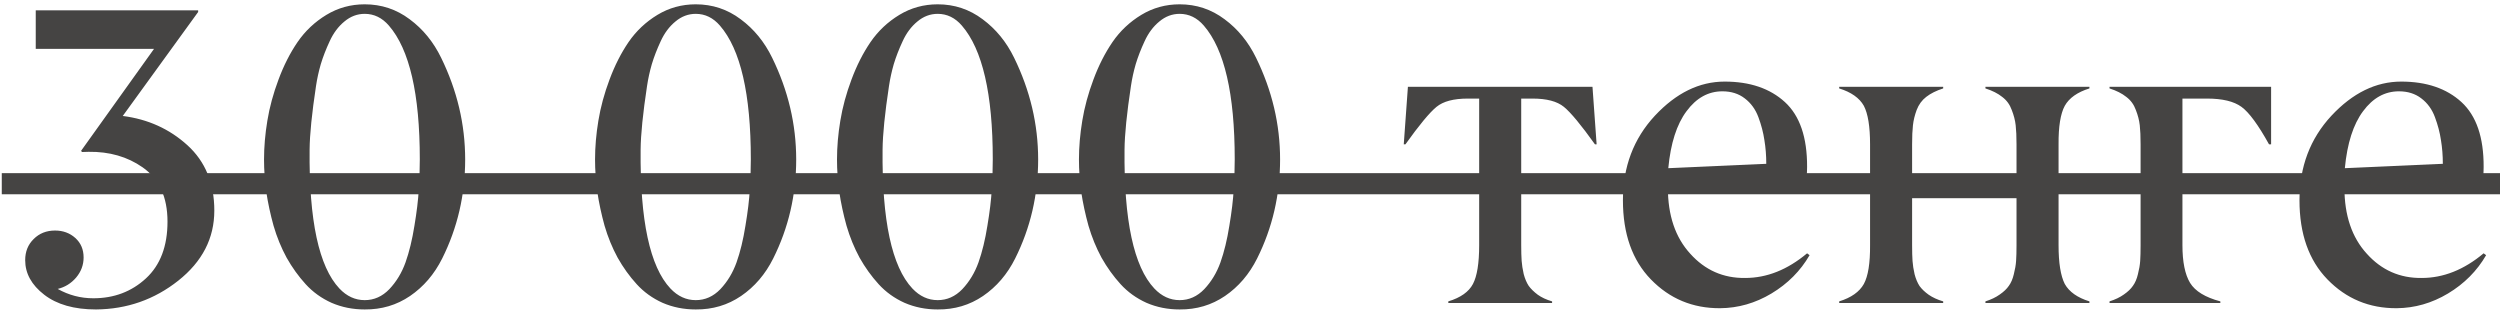
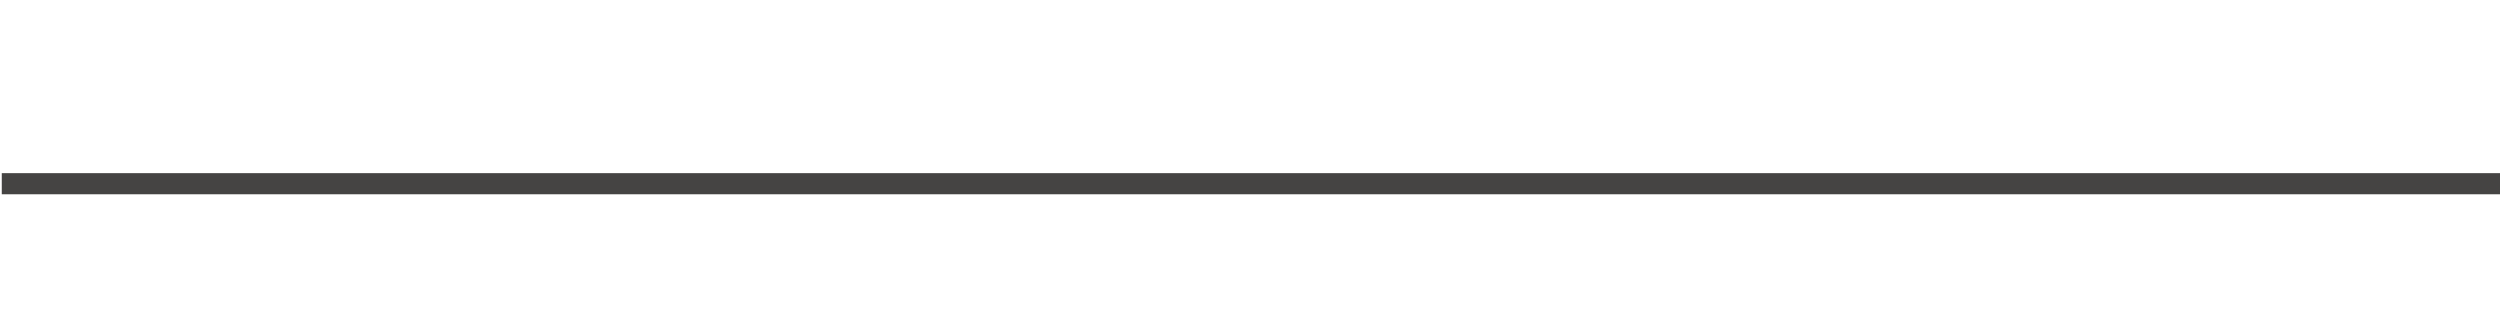
<svg xmlns="http://www.w3.org/2000/svg" width="165" height="21" viewBox="0 0 165 21" fill="none">
-   <path d="M10.166 3.225H2.359V0.682H13.078V0.791L8.102 7.654C9.76 7.864 11.182 8.507 12.367 9.582C13.552 10.658 14.145 12.098 14.145 13.902C14.145 15.725 13.352 17.266 11.766 18.523C10.189 19.772 8.38 20.406 6.338 20.424C4.898 20.424 3.758 20.1 2.92 19.453C2.081 18.806 1.662 18.045 1.662 17.17C1.662 16.605 1.849 16.14 2.223 15.775C2.596 15.402 3.066 15.215 3.631 15.215C4.16 15.215 4.606 15.379 4.971 15.707C5.335 16.035 5.518 16.463 5.518 16.992C5.518 17.484 5.354 17.926 5.025 18.318C4.697 18.701 4.292 18.952 3.809 19.07C4.538 19.48 5.322 19.686 6.16 19.686C7.527 19.686 8.685 19.248 9.633 18.373C10.581 17.498 11.055 16.249 11.055 14.627C11.055 13.005 10.508 11.81 9.414 11.045C8.411 10.343 7.222 10.001 5.846 10.02C5.654 10.02 5.508 10.024 5.408 10.033L5.354 9.951L10.166 3.225ZM22.402 19.043C22.885 19.553 23.441 19.809 24.07 19.809C24.69 19.809 25.232 19.567 25.697 19.084C26.162 18.592 26.518 18.004 26.764 17.32C27.01 16.628 27.206 15.821 27.352 14.9C27.506 13.98 27.602 13.182 27.639 12.508C27.684 11.833 27.707 11.168 27.707 10.512C27.707 6.201 27.028 3.261 25.67 1.693C25.223 1.174 24.69 0.914 24.07 0.914C23.578 0.914 23.131 1.083 22.73 1.42C22.329 1.748 22.006 2.181 21.76 2.719C21.514 3.247 21.318 3.753 21.172 4.236C21.035 4.71 20.93 5.189 20.857 5.672C20.584 7.477 20.443 8.876 20.434 9.869C20.388 14.545 21.044 17.603 22.402 19.043ZM24.07 20.424C23.287 20.424 22.557 20.278 21.883 19.986C21.217 19.686 20.648 19.275 20.174 18.756C19.7 18.236 19.281 17.653 18.916 17.006C18.561 16.35 18.273 15.648 18.055 14.9C17.845 14.144 17.686 13.401 17.576 12.672C17.476 11.943 17.426 11.227 17.426 10.525C17.426 9.705 17.499 8.853 17.645 7.969C17.79 7.076 18.037 6.169 18.383 5.248C18.729 4.318 19.148 3.493 19.641 2.773C20.142 2.044 20.775 1.447 21.541 0.982C22.307 0.518 23.15 0.285 24.07 0.285C25.173 0.285 26.162 0.613 27.037 1.27C27.912 1.917 28.605 2.764 29.115 3.812C30.172 5.973 30.701 8.21 30.701 10.525C30.701 12.859 30.195 15.037 29.184 17.061C28.664 18.1 27.958 18.924 27.064 19.535C26.18 20.137 25.182 20.433 24.07 20.424ZM44.25 19.043C44.733 19.553 45.289 19.809 45.918 19.809C46.538 19.809 47.08 19.567 47.545 19.084C48.01 18.592 48.365 18.004 48.611 17.32C48.857 16.628 49.053 15.821 49.199 14.9C49.354 13.98 49.45 13.182 49.486 12.508C49.532 11.833 49.555 11.168 49.555 10.512C49.555 6.201 48.876 3.261 47.518 1.693C47.071 1.174 46.538 0.914 45.918 0.914C45.426 0.914 44.979 1.083 44.578 1.42C44.177 1.748 43.853 2.181 43.607 2.719C43.361 3.247 43.165 3.753 43.02 4.236C42.883 4.71 42.778 5.189 42.705 5.672C42.432 7.477 42.29 8.876 42.281 9.869C42.236 14.545 42.892 17.603 44.25 19.043ZM45.918 20.424C45.134 20.424 44.405 20.278 43.73 19.986C43.065 19.686 42.495 19.275 42.022 18.756C41.547 18.236 41.128 17.653 40.764 17.006C40.408 16.35 40.121 15.648 39.902 14.9C39.693 14.144 39.533 13.401 39.424 12.672C39.324 11.943 39.273 11.227 39.273 10.525C39.273 9.705 39.346 8.853 39.492 7.969C39.638 7.076 39.884 6.169 40.23 5.248C40.577 4.318 40.996 3.493 41.488 2.773C41.99 2.044 42.623 1.447 43.389 0.982C44.154 0.518 44.997 0.285 45.918 0.285C47.021 0.285 48.01 0.613 48.885 1.27C49.76 1.917 50.453 2.764 50.963 3.812C52.02 5.973 52.549 8.21 52.549 10.525C52.549 12.859 52.043 15.037 51.031 17.061C50.512 18.1 49.805 18.924 48.912 19.535C48.028 20.137 47.03 20.433 45.918 20.424ZM60.219 19.043C60.702 19.553 61.258 19.809 61.887 19.809C62.507 19.809 63.049 19.567 63.514 19.084C63.978 18.592 64.334 18.004 64.58 17.32C64.826 16.628 65.022 15.821 65.168 14.9C65.323 13.98 65.419 13.182 65.455 12.508C65.501 11.833 65.523 11.168 65.523 10.512C65.523 6.201 64.844 3.261 63.486 1.693C63.04 1.174 62.507 0.914 61.887 0.914C61.395 0.914 60.948 1.083 60.547 1.42C60.146 1.748 59.822 2.181 59.576 2.719C59.33 3.247 59.134 3.753 58.988 4.236C58.852 4.71 58.747 5.189 58.674 5.672C58.4 7.477 58.259 8.876 58.25 9.869C58.204 14.545 58.861 17.603 60.219 19.043ZM61.887 20.424C61.103 20.424 60.374 20.278 59.699 19.986C59.034 19.686 58.464 19.275 57.99 18.756C57.516 18.236 57.097 17.653 56.732 17.006C56.377 16.35 56.09 15.648 55.871 14.9C55.661 14.144 55.502 13.401 55.393 12.672C55.292 11.943 55.242 11.227 55.242 10.525C55.242 9.705 55.315 8.853 55.461 7.969C55.607 7.076 55.853 6.169 56.199 5.248C56.546 4.318 56.965 3.493 57.457 2.773C57.958 2.044 58.592 1.447 59.357 0.982C60.123 0.518 60.966 0.285 61.887 0.285C62.99 0.285 63.978 0.613 64.853 1.27C65.728 1.917 66.421 2.764 66.932 3.812C67.989 5.973 68.518 8.21 68.518 10.525C68.518 12.859 68.012 15.037 67 17.061C66.481 18.1 65.774 18.924 64.881 19.535C63.997 20.137 62.999 20.433 61.887 20.424ZM76.188 19.043C76.671 19.553 77.227 19.809 77.856 19.809C78.475 19.809 79.018 19.567 79.482 19.084C79.947 18.592 80.303 18.004 80.549 17.32C80.795 16.628 80.991 15.821 81.137 14.9C81.292 13.98 81.387 13.182 81.424 12.508C81.469 11.833 81.492 11.168 81.492 10.512C81.492 6.201 80.813 3.261 79.455 1.693C79.008 1.174 78.475 0.914 77.856 0.914C77.363 0.914 76.917 1.083 76.516 1.42C76.115 1.748 75.791 2.181 75.545 2.719C75.299 3.247 75.103 3.753 74.957 4.236C74.82 4.71 74.716 5.189 74.643 5.672C74.369 7.477 74.228 8.876 74.219 9.869C74.173 14.545 74.829 17.603 76.188 19.043ZM77.856 20.424C77.072 20.424 76.342 20.278 75.668 19.986C75.003 19.686 74.433 19.275 73.959 18.756C73.485 18.236 73.066 17.653 72.701 17.006C72.346 16.35 72.059 15.648 71.84 14.9C71.63 14.144 71.471 13.401 71.361 12.672C71.261 11.943 71.211 11.227 71.211 10.525C71.211 9.705 71.284 8.853 71.43 7.969C71.576 7.076 71.822 6.169 72.168 5.248C72.514 4.318 72.934 3.493 73.426 2.773C73.927 2.044 74.561 1.447 75.326 0.982C76.092 0.518 76.935 0.285 77.856 0.285C78.958 0.285 79.947 0.613 80.822 1.27C81.697 1.917 82.39 2.764 82.9 3.812C83.958 5.973 84.486 8.21 84.486 10.525C84.486 12.859 83.981 15.037 82.969 17.061C82.449 18.1 81.743 18.924 80.85 19.535C79.966 20.137 78.967 20.433 77.856 20.424ZM102.438 19.891V20H95.588V19.891C96.399 19.645 96.941 19.262 97.215 18.742C97.488 18.223 97.625 17.37 97.625 16.186V6.506H96.873C95.943 6.506 95.255 6.688 94.809 7.053C94.353 7.426 93.669 8.251 92.758 9.527H92.648L92.922 5.727H105.104L105.377 9.527H105.268C104.356 8.251 103.673 7.426 103.217 7.053C102.77 6.688 102.082 6.506 101.152 6.506H100.4V16.186C100.4 16.596 100.41 16.938 100.428 17.211C100.446 17.475 100.492 17.767 100.564 18.086C100.646 18.396 100.756 18.656 100.893 18.865C101.038 19.066 101.239 19.262 101.494 19.453C101.749 19.635 102.064 19.781 102.438 19.891ZM113.676 6.027C112.746 6.027 111.958 6.465 111.311 7.34C110.663 8.206 110.262 9.459 110.107 11.1L116.574 10.812C116.574 10.266 116.533 9.746 116.451 9.254C116.378 8.753 116.246 8.247 116.055 7.736C115.863 7.217 115.562 6.802 115.152 6.492C114.751 6.182 114.259 6.027 113.676 6.027ZM108.959 18.441C107.729 17.174 107.113 15.434 107.113 13.219C107.113 11.013 107.815 9.154 109.219 7.641C110.622 6.137 112.158 5.385 113.826 5.385C115.494 5.385 116.82 5.836 117.805 6.738C118.789 7.641 119.277 9.067 119.268 11.018C119.268 11.191 119.258 11.423 119.24 11.715H110.08V12.385C110.08 14.217 110.572 15.671 111.557 16.746C112.532 17.831 113.74 18.364 115.18 18.346C116.611 18.346 117.973 17.803 119.268 16.719L119.432 16.842C118.83 17.881 117.992 18.724 116.916 19.371C115.85 20.009 114.719 20.333 113.525 20.342C111.721 20.351 110.199 19.717 108.959 18.441ZM137.902 19.891V20H131.039V19.891C131.413 19.772 131.727 19.622 131.982 19.439C132.247 19.257 132.447 19.066 132.584 18.865C132.73 18.665 132.839 18.41 132.912 18.1C132.994 17.781 133.044 17.489 133.062 17.225C133.081 16.951 133.09 16.605 133.09 16.186V13.082H126.199V16.186C126.199 16.605 126.208 16.951 126.227 17.225C126.245 17.489 126.29 17.781 126.363 18.1C126.445 18.41 126.555 18.669 126.691 18.879C126.837 19.079 127.038 19.271 127.293 19.453C127.557 19.635 127.876 19.781 128.25 19.891V20H121.387V19.891C122.18 19.645 122.722 19.262 123.014 18.742C123.296 18.223 123.433 17.37 123.424 16.186V9.527C123.424 8.352 123.287 7.504 123.014 6.984C122.722 6.465 122.18 6.082 121.387 5.836V5.727H128.25V5.836C127.794 5.982 127.421 6.169 127.129 6.396C126.846 6.615 126.637 6.902 126.5 7.258C126.372 7.604 126.29 7.941 126.254 8.27C126.217 8.589 126.199 9.008 126.199 9.527V12.221H133.09V9.527C133.09 9.008 133.072 8.589 133.035 8.27C132.999 7.941 132.912 7.604 132.775 7.258C132.648 6.902 132.438 6.615 132.146 6.396C131.864 6.169 131.495 5.982 131.039 5.836V5.727H137.902V5.836C137.109 6.082 136.567 6.465 136.275 6.984C135.993 7.504 135.856 8.352 135.865 9.527V16.186C135.865 17.352 136.002 18.204 136.275 18.742C136.567 19.262 137.109 19.645 137.902 19.891ZM146.543 19.891V20H139.229V19.891C139.602 19.772 139.917 19.622 140.172 19.439C140.436 19.257 140.637 19.066 140.773 18.865C140.919 18.665 141.029 18.41 141.102 18.1C141.184 17.781 141.234 17.489 141.252 17.225C141.27 16.951 141.279 16.605 141.279 16.186V9.527C141.279 9.008 141.261 8.589 141.225 8.27C141.188 7.941 141.102 7.604 140.965 7.258C140.837 6.902 140.628 6.615 140.336 6.396C140.053 6.169 139.684 5.982 139.229 5.836V5.727H149.893V9.527H149.756C149.045 8.242 148.439 7.417 147.938 7.053C147.436 6.688 146.68 6.506 145.668 6.506H144.041V16.186C144.041 17.288 144.21 18.118 144.547 18.674C144.884 19.221 145.549 19.626 146.543 19.891ZM158.328 6.027C157.398 6.027 156.61 6.465 155.963 7.34C155.316 8.206 154.915 9.459 154.76 11.1L161.227 10.812C161.227 10.266 161.186 9.746 161.104 9.254C161.031 8.753 160.898 8.247 160.707 7.736C160.516 7.217 160.215 6.802 159.805 6.492C159.404 6.182 158.911 6.027 158.328 6.027ZM153.611 18.441C152.381 17.174 151.766 15.434 151.766 13.219C151.766 11.013 152.467 9.154 153.871 7.641C155.275 6.137 156.811 5.385 158.479 5.385C160.146 5.385 161.473 5.836 162.457 6.738C163.441 7.641 163.929 9.067 163.92 11.018C163.92 11.191 163.911 11.423 163.893 11.715H154.732V12.385C154.732 14.217 155.225 15.671 156.209 16.746C157.184 17.831 158.392 18.364 159.832 18.346C161.263 18.346 162.626 17.803 163.92 16.719L164.084 16.842C163.482 17.881 162.644 18.724 161.568 19.371C160.502 20.009 159.372 20.333 158.178 20.342C156.373 20.351 154.851 19.717 153.611 18.441Z" fill="#454443" />
  <path d="M0.117 11.428H165V12.822H0.117V11.428Z" fill="#454443" />
</svg>